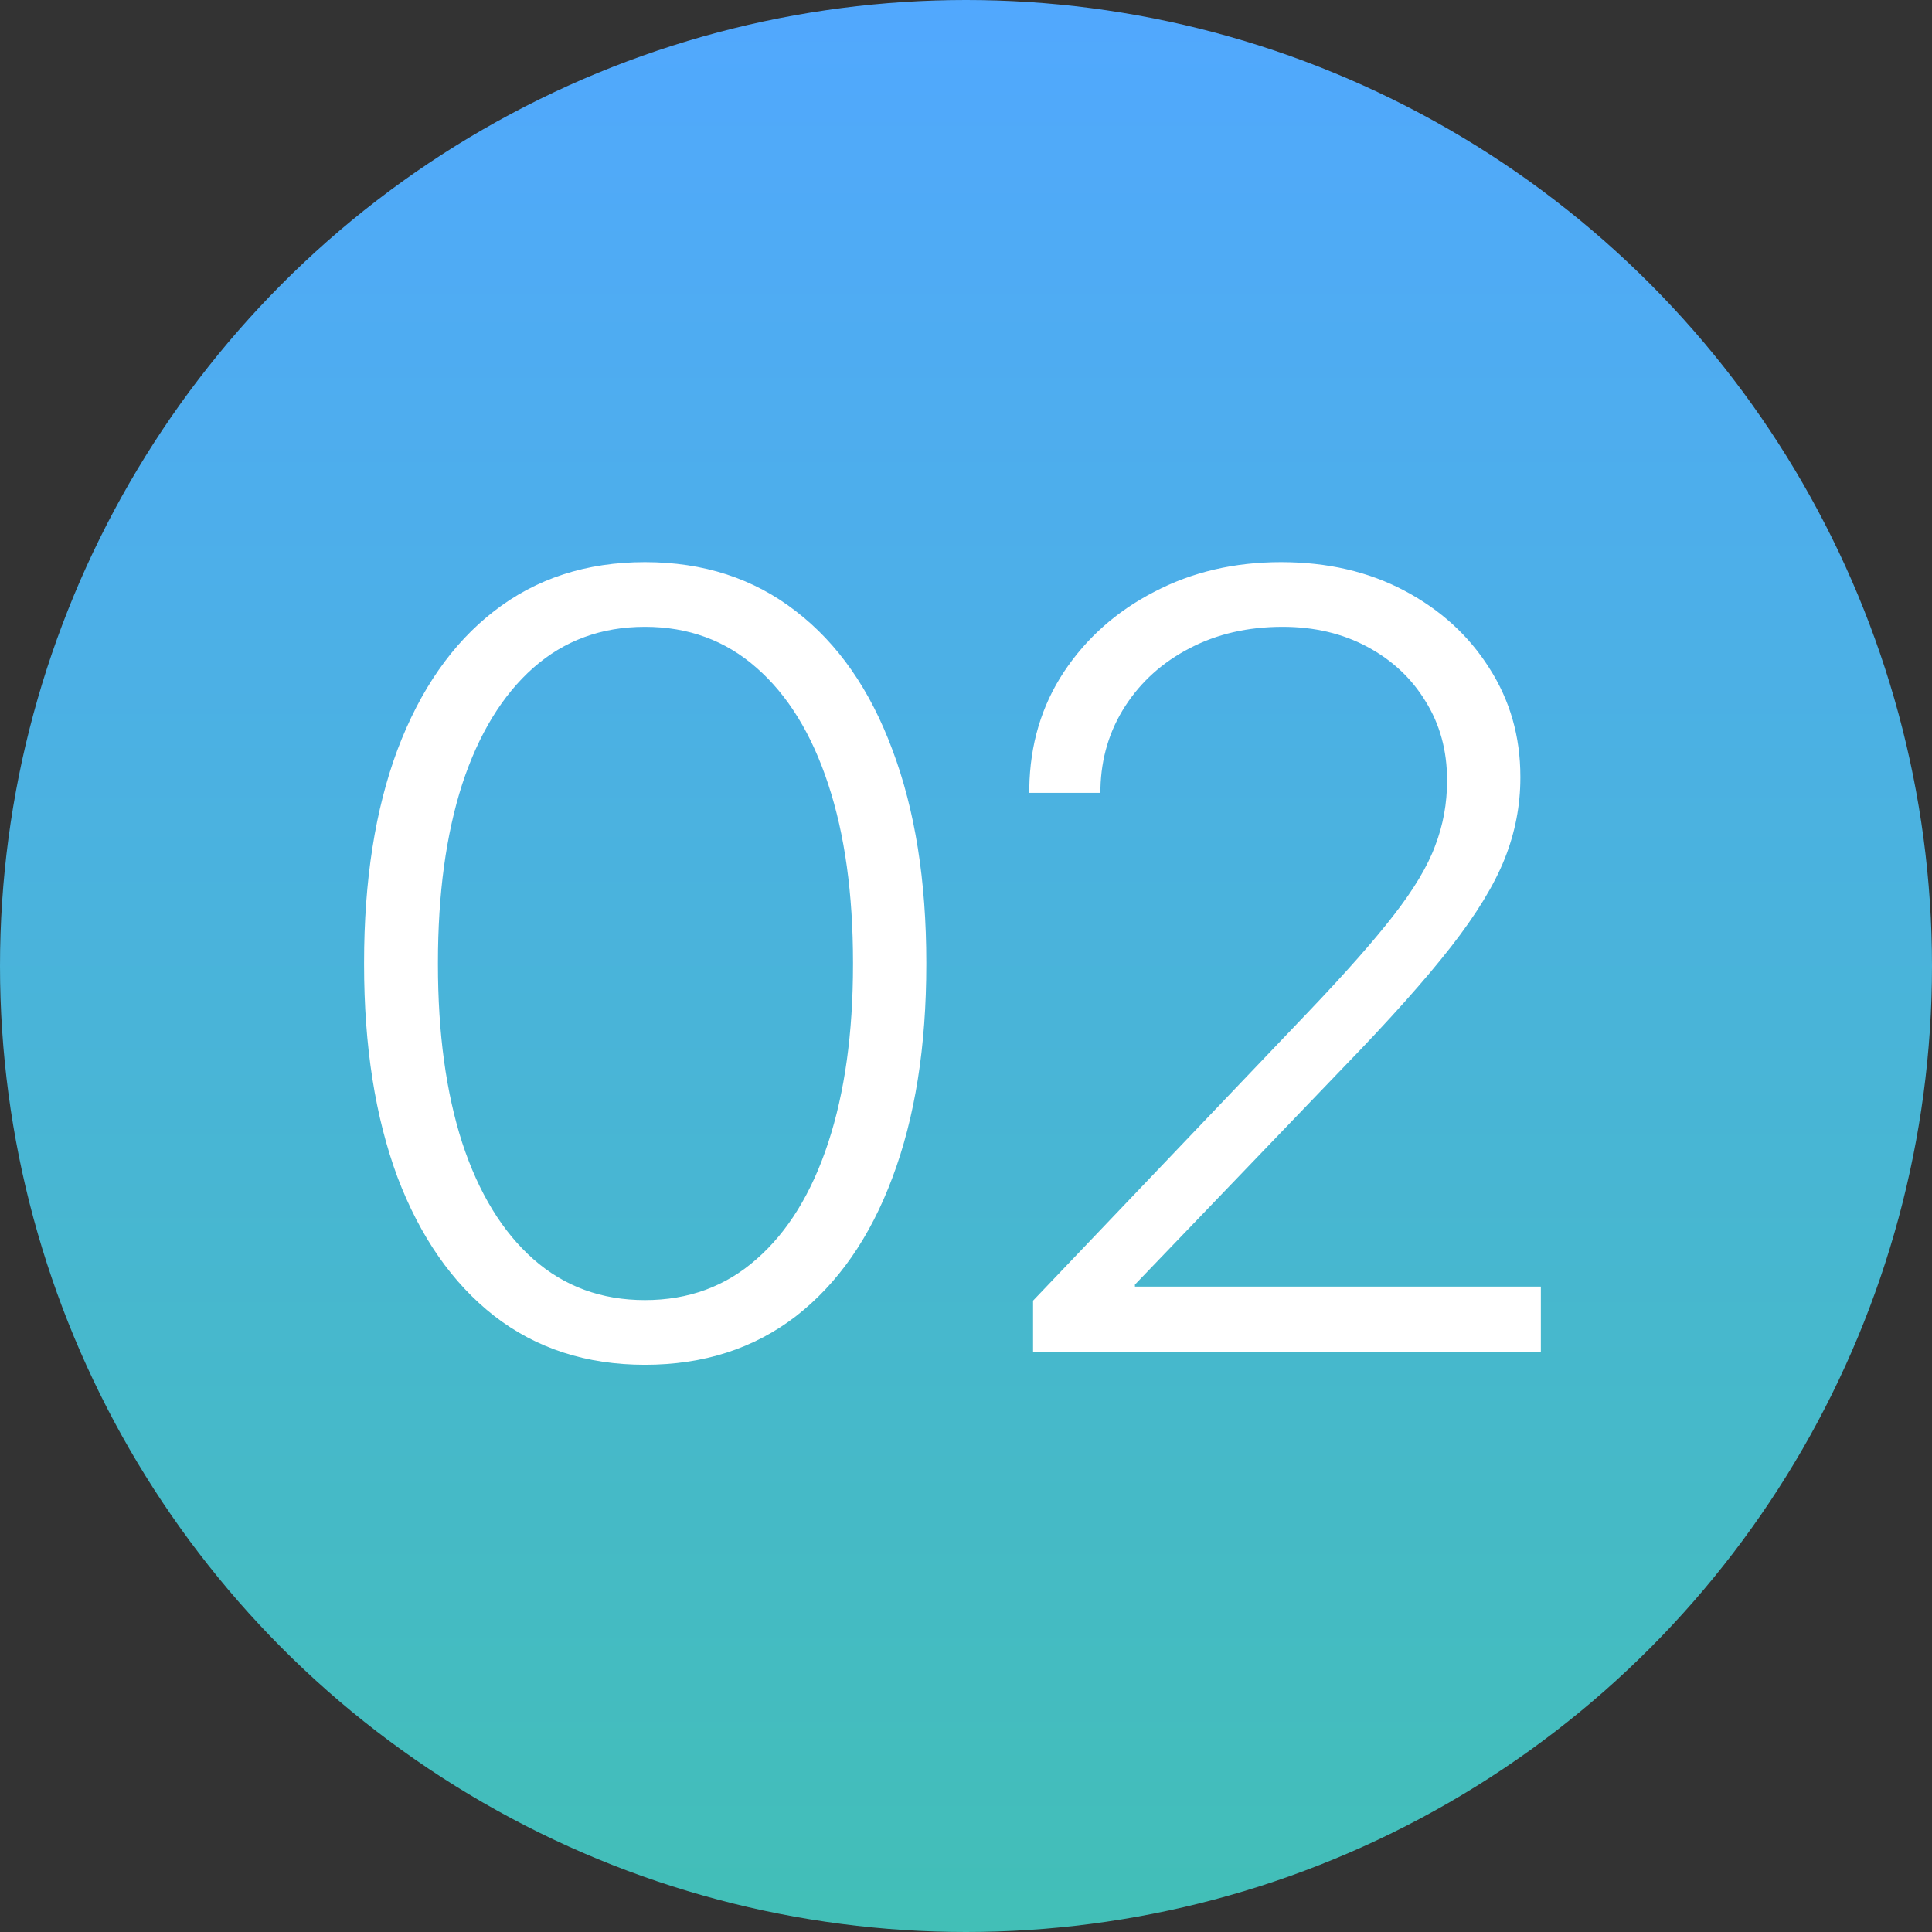
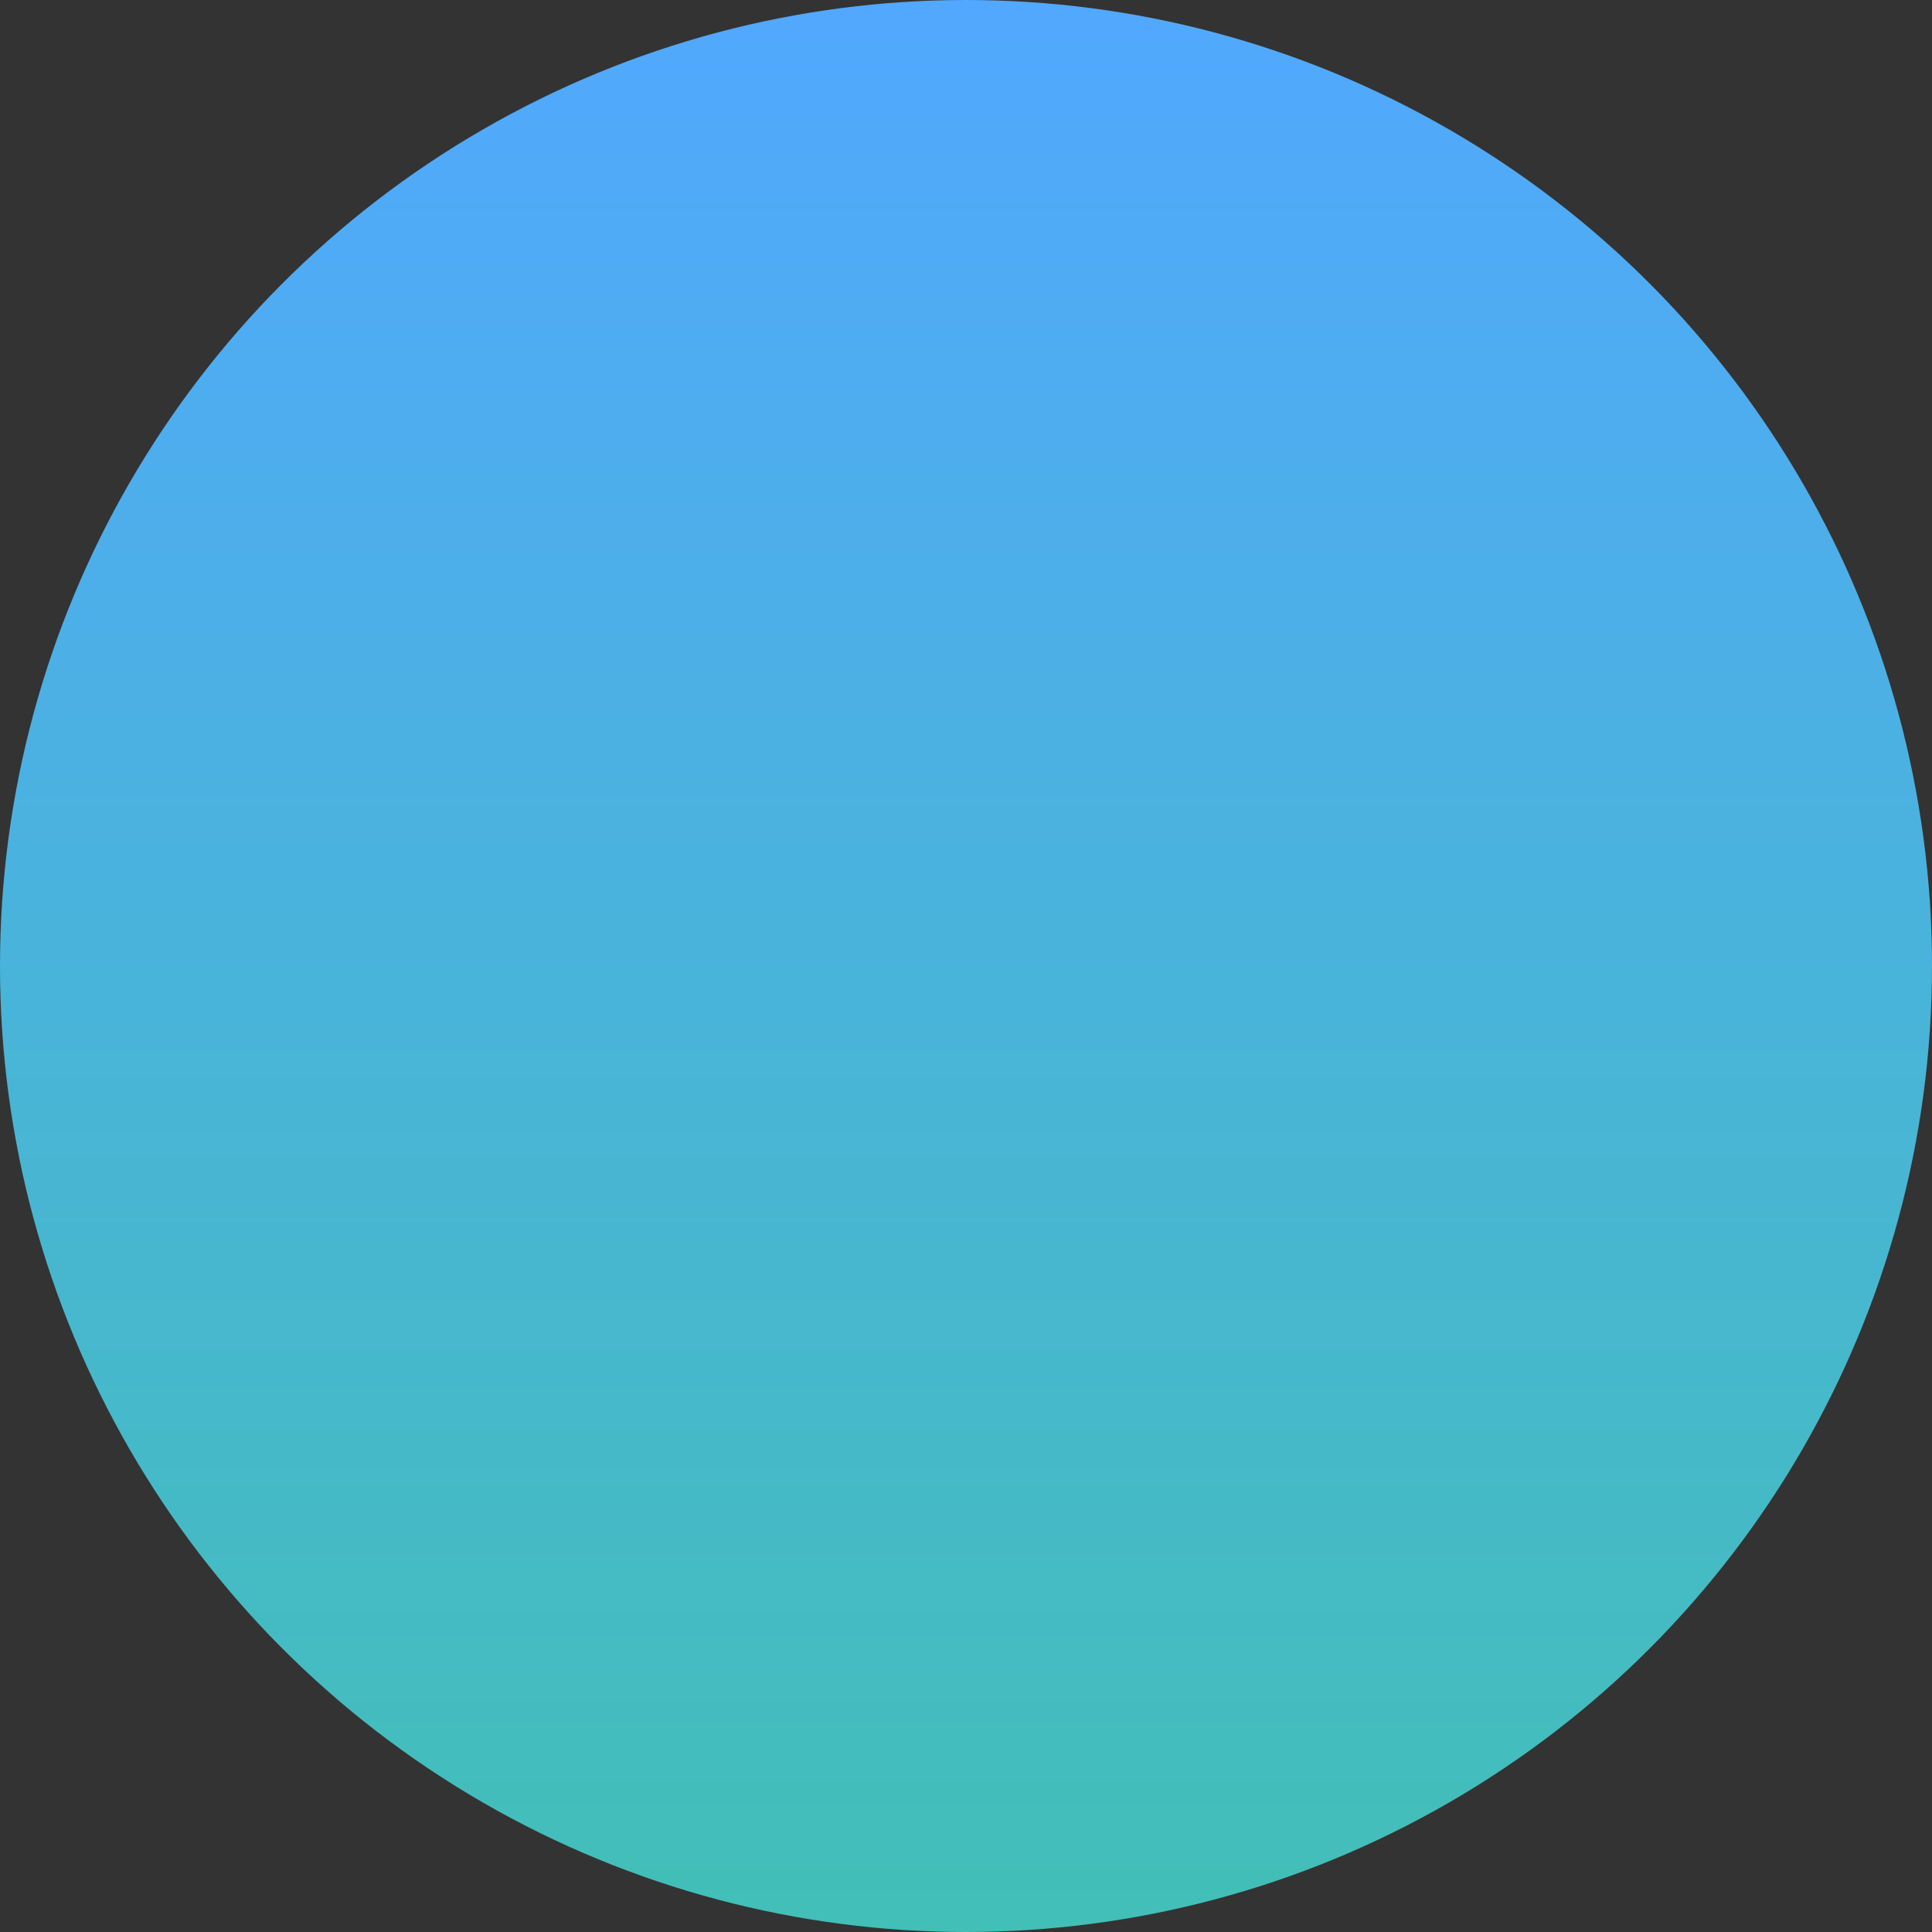
<svg xmlns="http://www.w3.org/2000/svg" width="70" height="70" viewBox="0 0 70 70" fill="none">
  <rect x="0" y="0" width="70" height="70" fill="#333333" stroke="none" />
  <circle cx="35" cy="35" r="35" fill="url(#paint0_linear_1071_1474)" />
-   <path d="M23.367 49.449C25.49 49.449 27.312 48.863 28.836 47.691C30.359 46.507 31.525 44.833 32.332 42.672C33.152 40.497 33.562 37.919 33.562 34.938V34.879C33.562 31.91 33.152 29.338 32.332 27.164C31.525 24.99 30.359 23.316 28.836 22.145C27.312 20.96 25.49 20.367 23.367 20.367C21.245 20.367 19.422 20.96 17.898 22.145C16.388 23.316 15.223 24.99 14.402 27.164C13.595 29.326 13.191 31.897 13.191 34.879V34.938C13.191 37.906 13.595 40.478 14.402 42.652C15.223 44.814 16.388 46.487 17.898 47.672C19.422 48.857 21.245 49.449 23.367 49.449ZM23.367 47.105C21.792 47.105 20.444 46.611 19.324 45.621C18.204 44.632 17.345 43.225 16.746 41.402C16.16 39.579 15.867 37.425 15.867 34.938V34.879C15.867 32.392 16.16 30.237 16.746 28.414C17.345 26.591 18.204 25.185 19.324 24.195C20.444 23.206 21.792 22.711 23.367 22.711C24.943 22.711 26.29 23.206 27.41 24.195C28.543 25.185 29.409 26.591 30.008 28.414C30.607 30.224 30.906 32.379 30.906 34.879V34.938C30.906 37.425 30.607 39.579 30.008 41.402C29.409 43.225 28.543 44.632 27.41 45.621C26.29 46.611 24.943 47.105 23.367 47.105ZM37.43 49H55.828V46.617H40.262L41.121 47.438V45.602L40.262 47.438L48.68 38.668C50.346 36.949 51.642 35.497 52.566 34.312C53.491 33.128 54.142 32.06 54.52 31.109C54.897 30.159 55.086 29.182 55.086 28.18V28.141C55.086 26.682 54.708 25.367 53.953 24.195C53.211 23.023 52.189 22.092 50.887 21.402C49.585 20.712 48.094 20.367 46.414 20.367C44.721 20.367 43.191 20.725 41.824 21.441C40.457 22.145 39.363 23.115 38.543 24.352C37.736 25.576 37.319 26.975 37.293 28.551V28.727H39.871V28.57C39.897 27.463 40.197 26.467 40.77 25.582C41.342 24.697 42.117 24 43.094 23.492C44.083 22.971 45.21 22.711 46.473 22.711C47.618 22.711 48.641 22.952 49.539 23.434C50.438 23.915 51.141 24.573 51.648 25.406C52.169 26.24 52.43 27.19 52.43 28.258V28.297C52.43 29.117 52.286 29.898 52 30.641C51.727 31.383 51.225 32.223 50.496 33.16C49.78 34.085 48.751 35.25 47.41 36.656L37.43 47.125V49Z" fill="white" />
  <defs>
    <linearGradient id="paint0_linear_1071_1474" x1="35" y1="0" x2="35" y2="70" gradientUnits="userSpaceOnUse">
      <stop stop-color="#51A8FE" />
      <stop offset="1" stop-color="#42BFB7" />
    </linearGradient>
  </defs>
</svg>